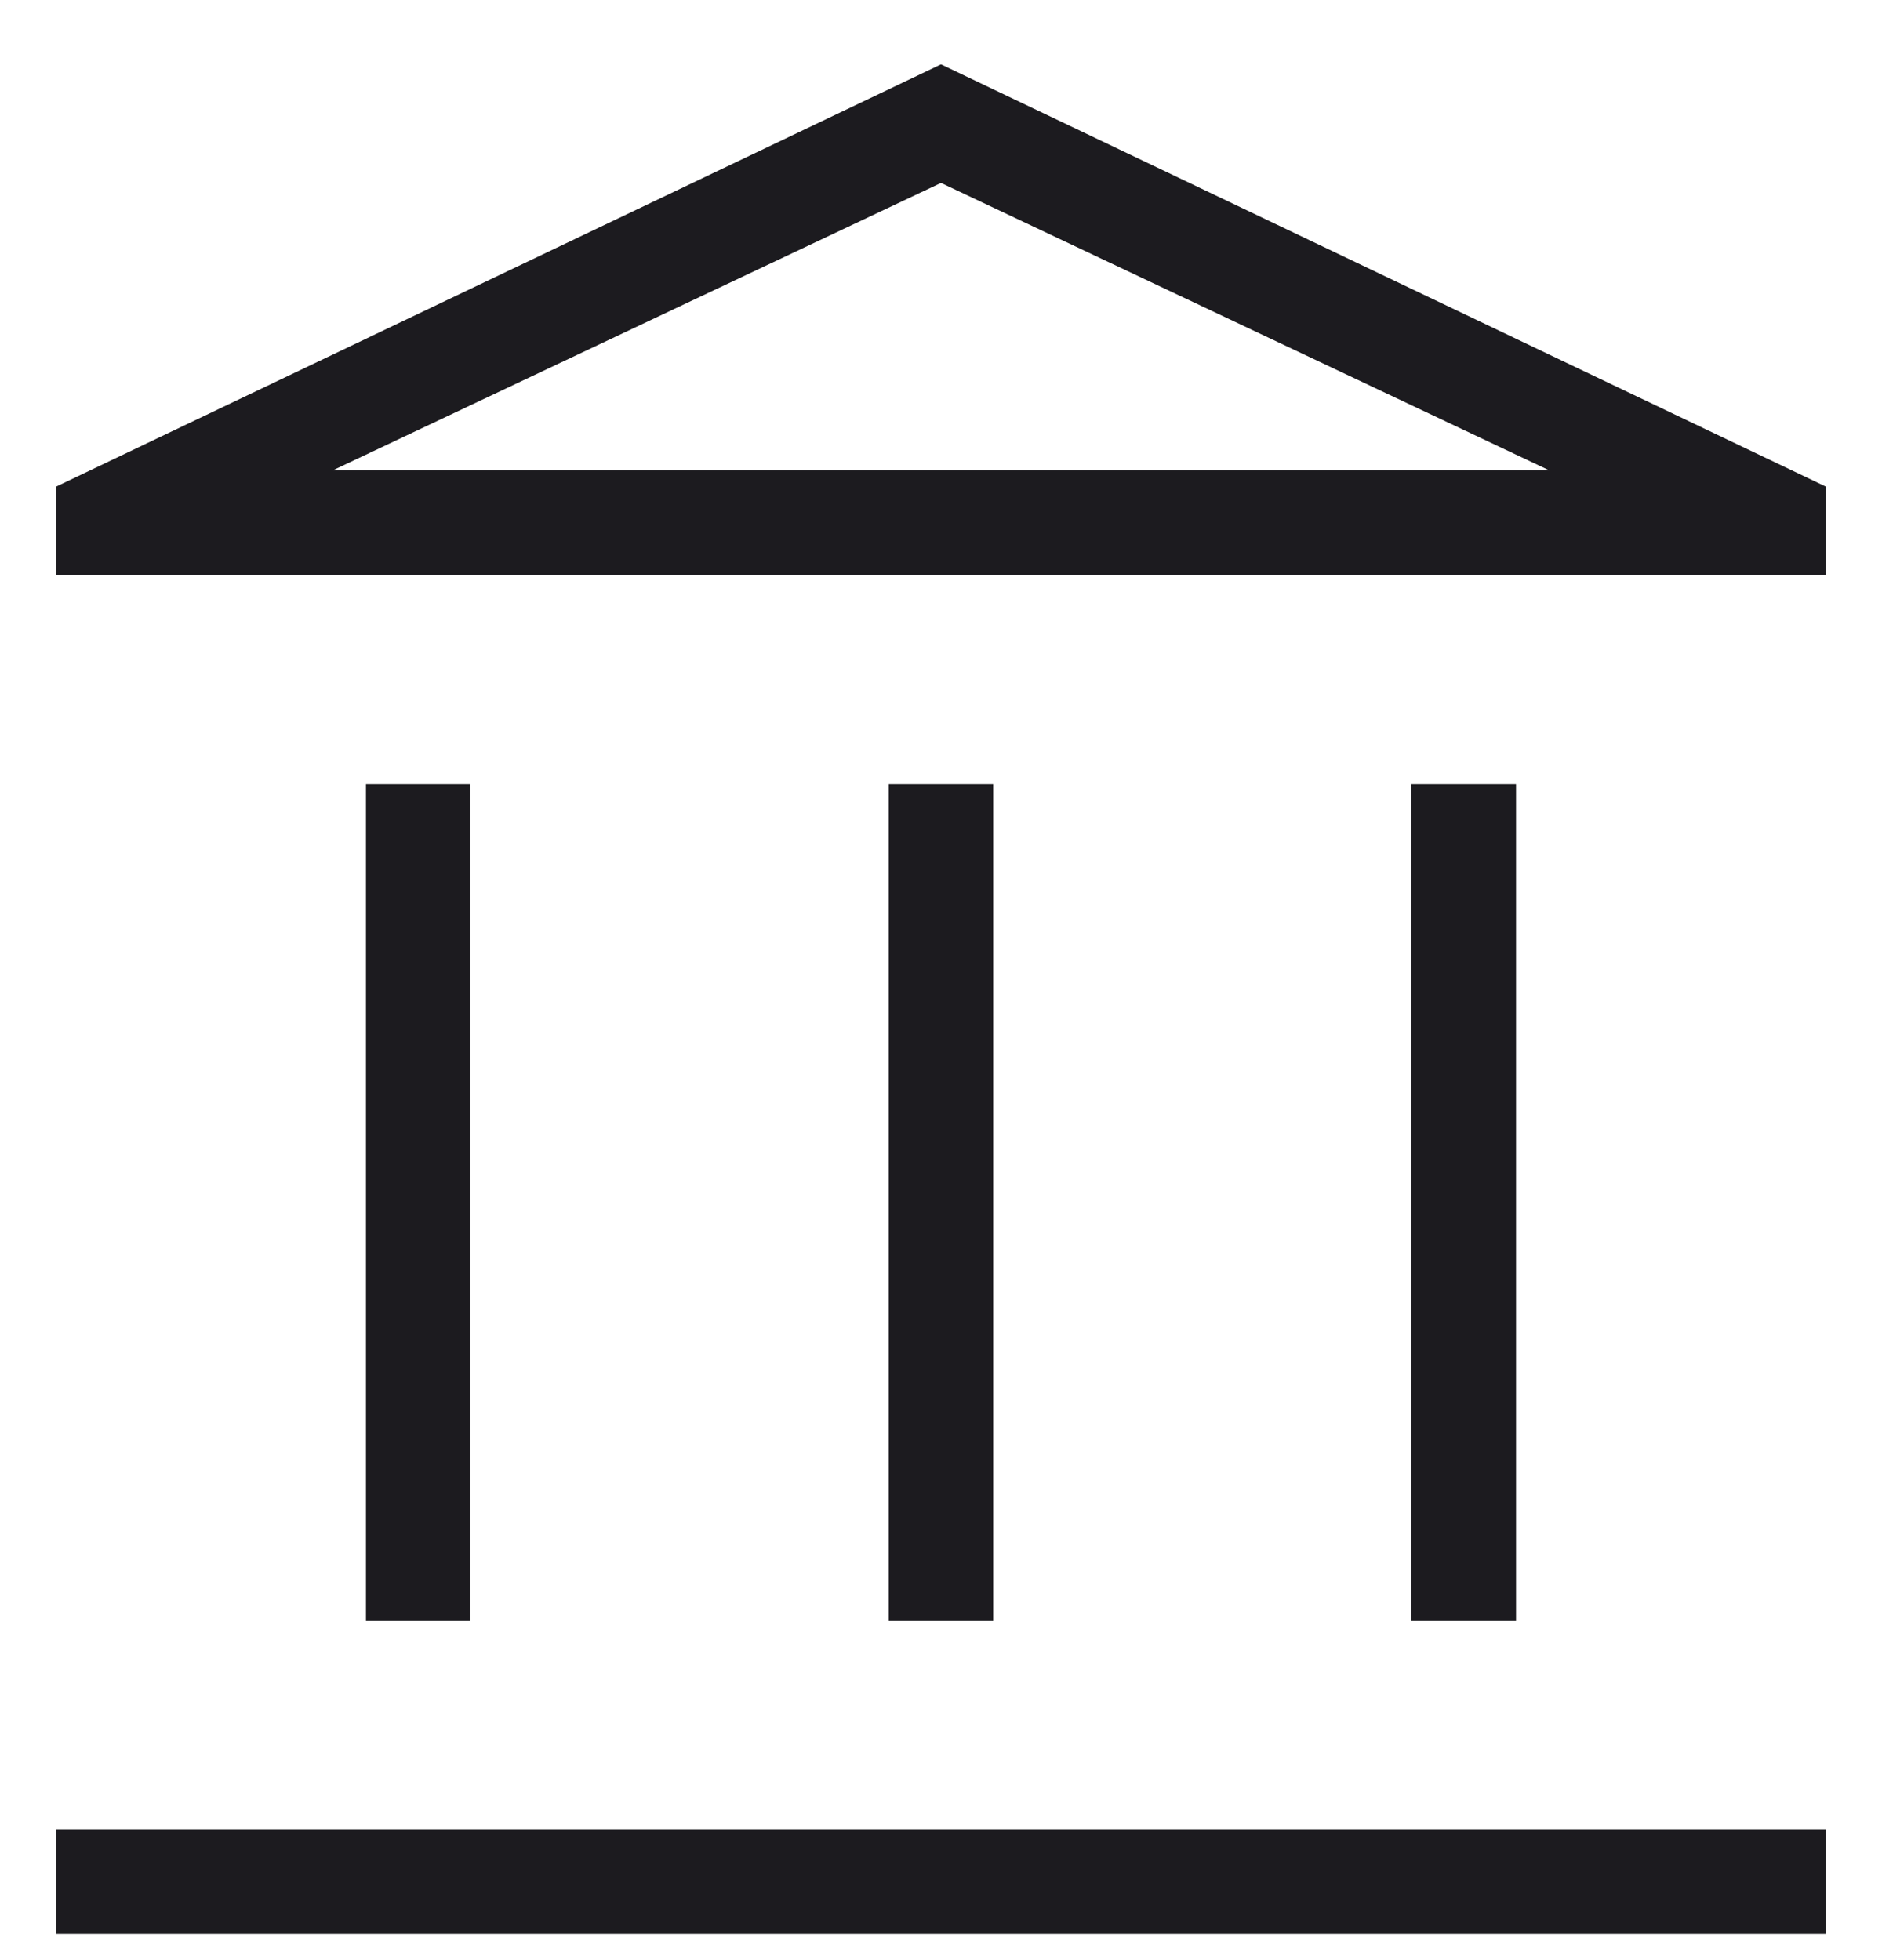
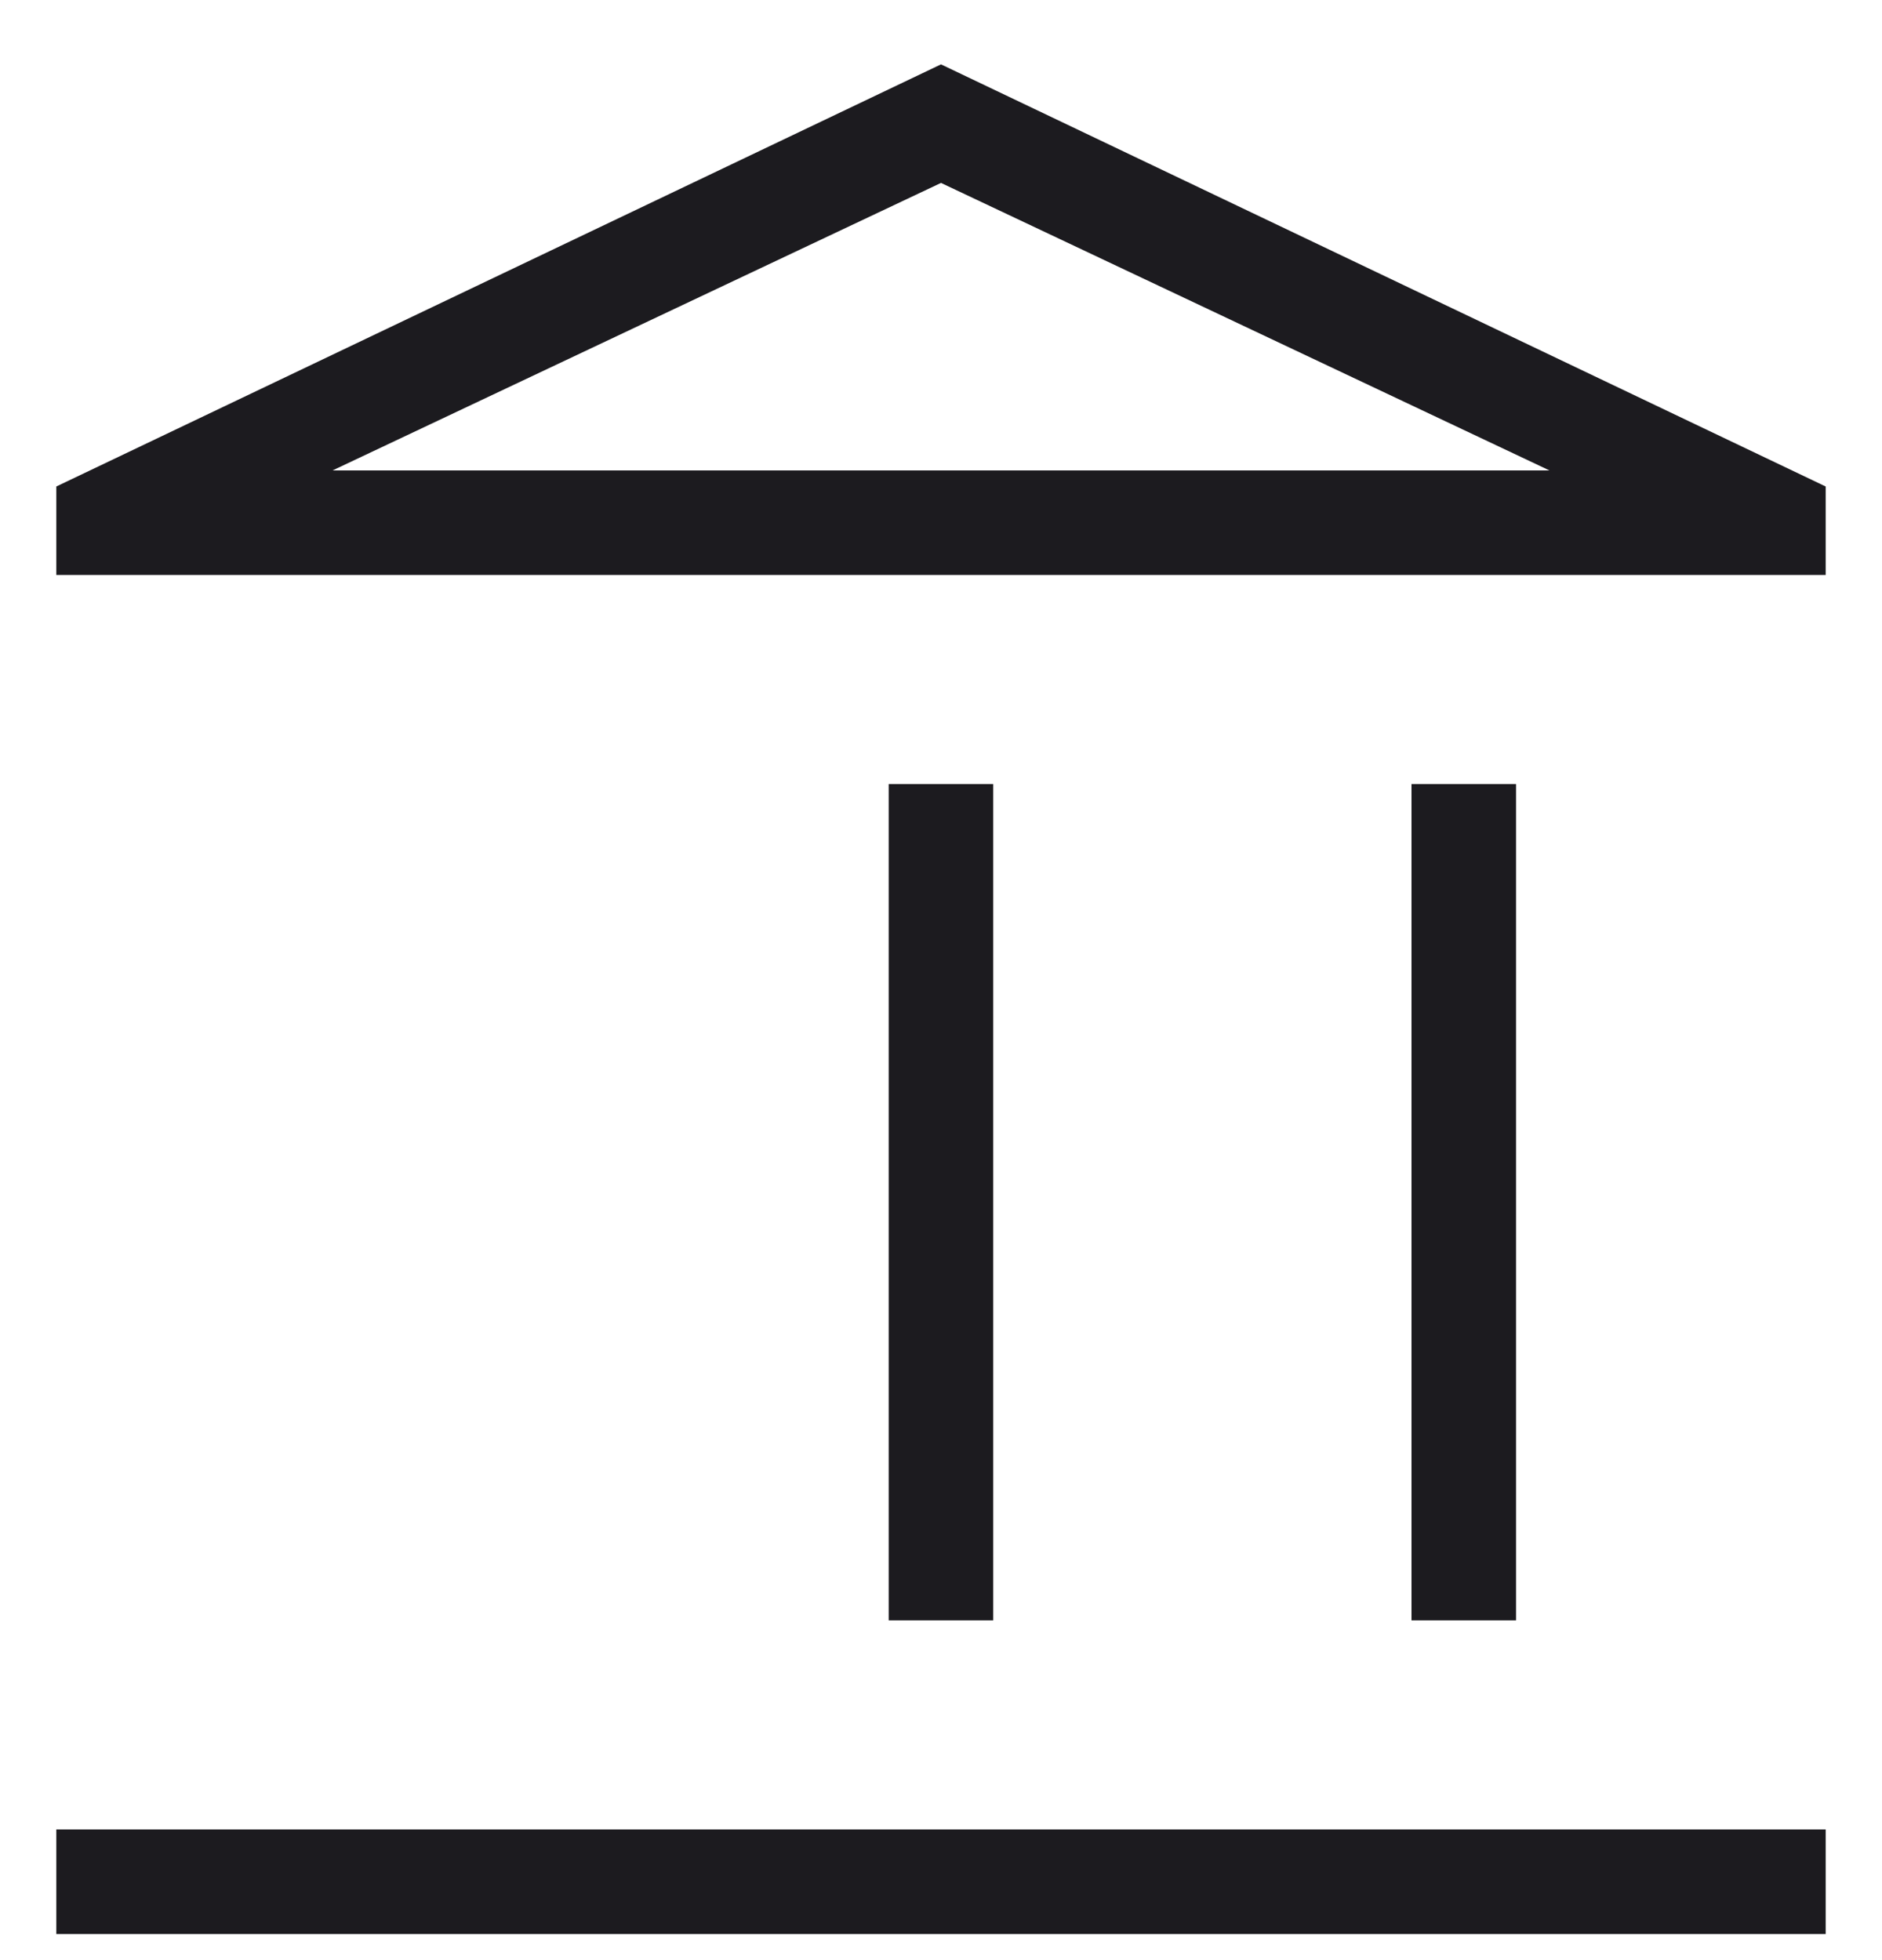
<svg xmlns="http://www.w3.org/2000/svg" width="24" height="25" viewBox="0 0 24 25" fill="none">
-   <path d="M4.667 20.667V10H6V20.667H4.667ZM11.333 20.667V10H12.666V20.667H11.333ZM0.718 24.667V23.333H23.282V24.667H0.718ZM18 20.667V10H19.333V20.667H18ZM0.718 7.333V6.205L12 0.821L23.282 6.205V7.333H0.718ZM4.241 6H19.759L12 2.333L4.241 6Z" fill="#1C1B1F" />
+   <path d="M4.667 20.667H6V20.667H4.667ZM11.333 20.667V10H12.666V20.667H11.333ZM0.718 24.667V23.333H23.282V24.667H0.718ZM18 20.667V10H19.333V20.667H18ZM0.718 7.333V6.205L12 0.821L23.282 6.205V7.333H0.718ZM4.241 6H19.759L12 2.333L4.241 6Z" fill="#1C1B1F" />
</svg>